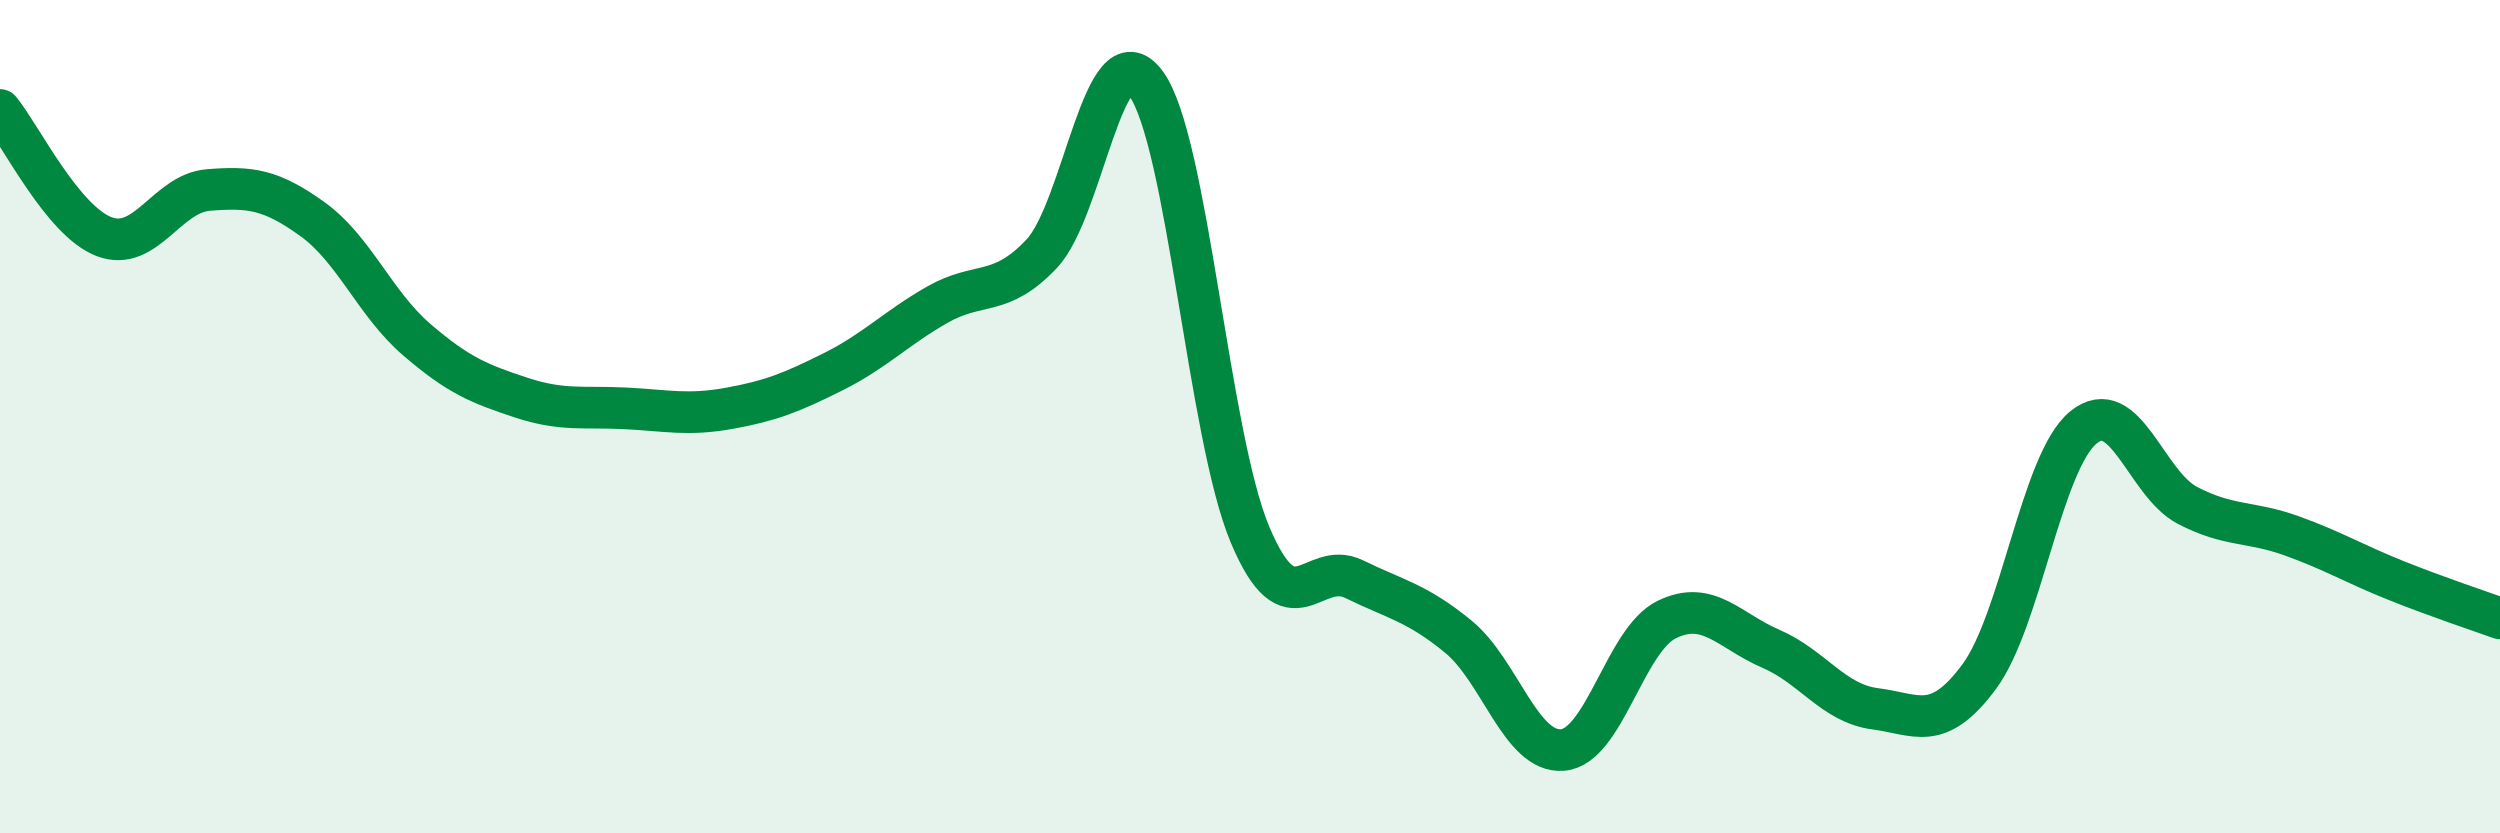
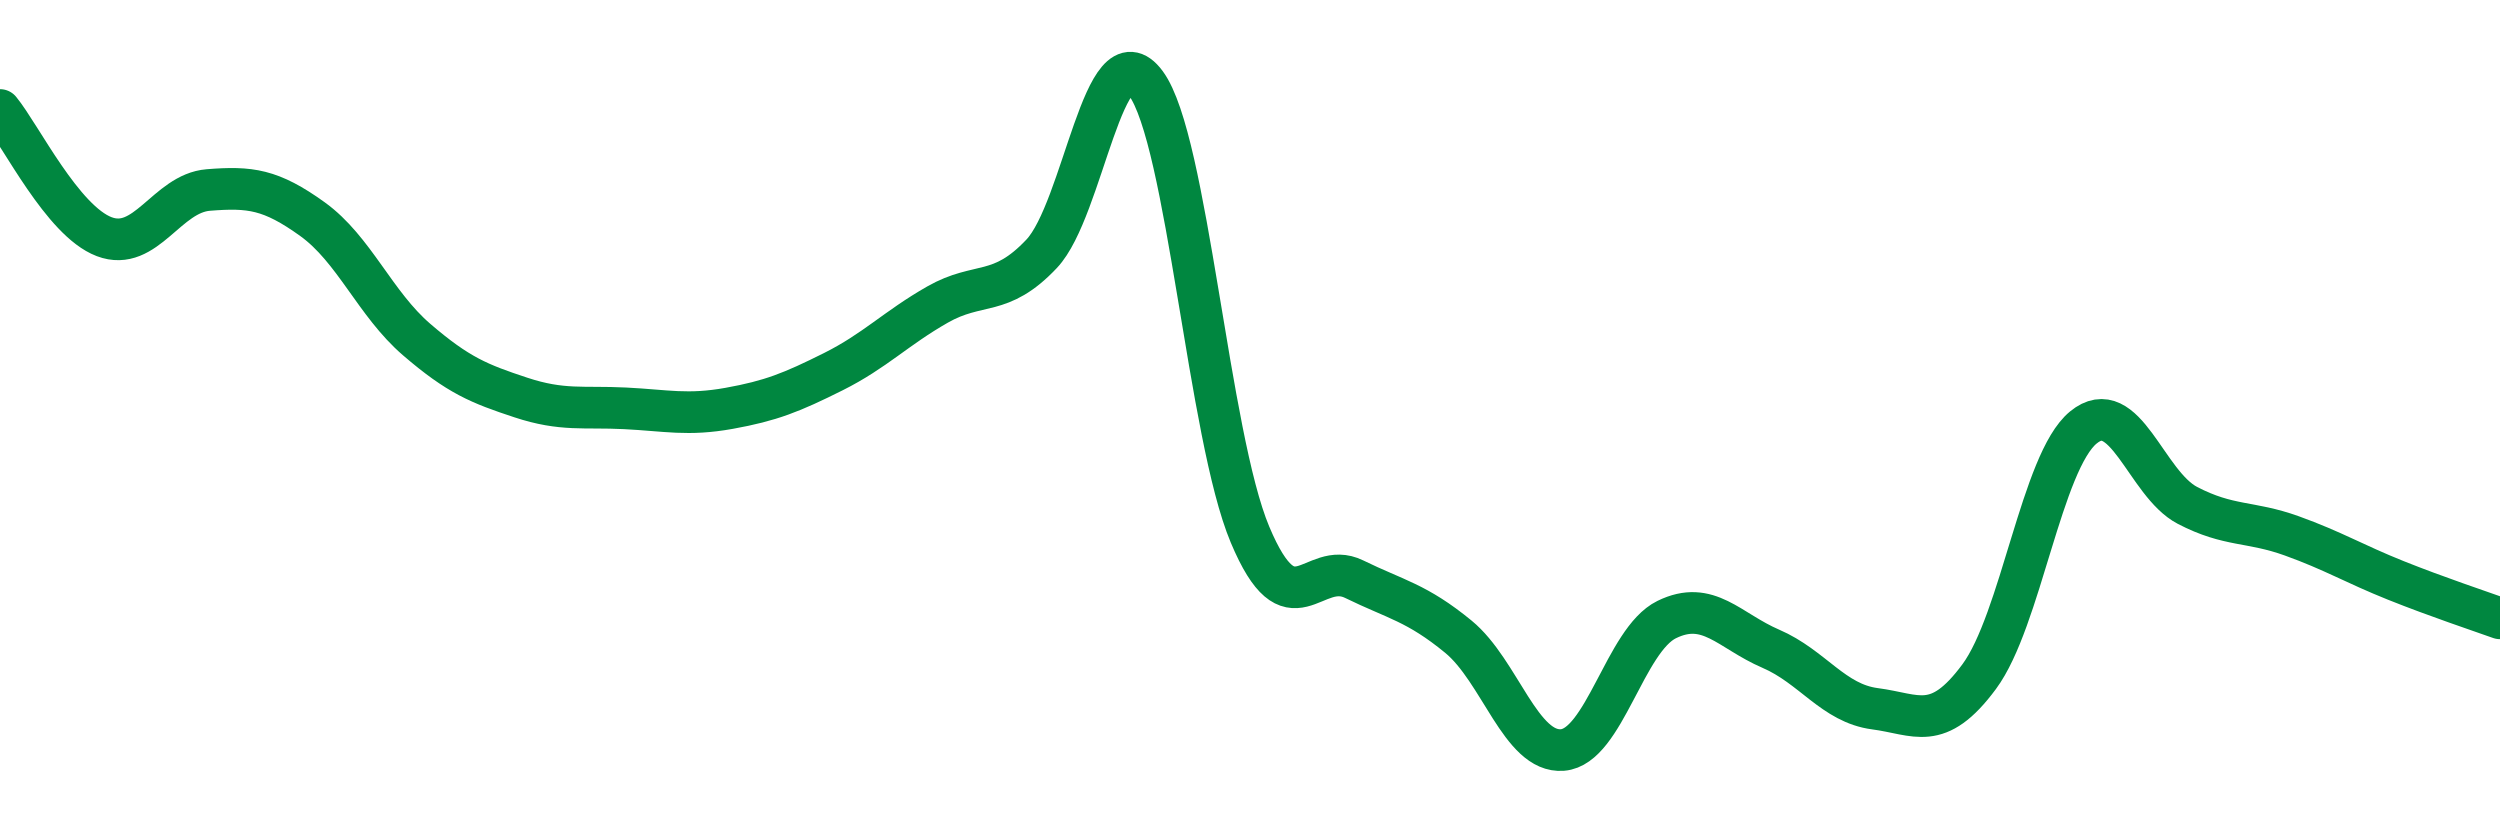
<svg xmlns="http://www.w3.org/2000/svg" width="60" height="20" viewBox="0 0 60 20">
-   <path d="M 0,2.64 C 0.5,3.25 1.5,5.3 2.5,5.68 C 3.5,6.06 4,4.64 5,4.56 C 6,4.48 6.5,4.54 7.5,5.26 C 8.5,5.98 9,7.29 10,8.15 C 11,9.01 11.5,9.21 12.5,9.54 C 13.5,9.87 14,9.75 15,9.8 C 16,9.85 16.5,9.98 17.5,9.8 C 18.5,9.62 19,9.42 20,8.92 C 21,8.42 21.5,7.88 22.5,7.31 C 23.5,6.74 24,7.15 25,6.09 C 26,5.03 26.5,0.65 27.5,2 C 28.5,3.35 29,10.45 30,12.83 C 31,15.21 31.5,13.41 32.5,13.9 C 33.5,14.39 34,14.46 35,15.28 C 36,16.1 36.5,18.08 37.5,18 C 38.5,17.92 39,15.36 40,14.87 C 41,14.38 41.5,15.14 42.5,15.57 C 43.5,16 44,16.88 45,17.01 C 46,17.14 46.5,17.59 47.5,16.24 C 48.5,14.89 49,11.08 50,10.26 C 51,9.44 51.5,11.61 52.5,12.13 C 53.5,12.65 54,12.5 55,12.86 C 56,13.22 56.5,13.53 57.5,13.93 C 58.5,14.33 59.5,14.66 60,14.84L60 20L0 20Z" fill="#008740" opacity="0.1" stroke-linecap="round" stroke-linejoin="round" />
  <path d="M 0,2.64 C 0.5,3.25 1.5,5.3 2.5,5.68 C 3.5,6.06 4,4.64 5,4.56 C 6,4.48 6.5,4.54 7.5,5.26 C 8.5,5.98 9,7.29 10,8.15 C 11,9.01 11.5,9.21 12.5,9.54 C 13.5,9.87 14,9.75 15,9.8 C 16,9.85 16.5,9.98 17.5,9.8 C 18.5,9.62 19,9.42 20,8.92 C 21,8.42 21.5,7.88 22.5,7.31 C 23.5,6.74 24,7.15 25,6.09 C 26,5.03 26.5,0.65 27.5,2 C 28.5,3.35 29,10.45 30,12.83 C 31,15.21 31.5,13.41 32.5,13.9 C 33.5,14.39 34,14.46 35,15.28 C 36,16.1 36.5,18.08 37.5,18 C 38.5,17.92 39,15.36 40,14.87 C 41,14.38 41.5,15.14 42.5,15.57 C 43.5,16 44,16.88 45,17.01 C 46,17.14 46.5,17.59 47.5,16.24 C 48.5,14.89 49,11.08 50,10.26 C 51,9.44 51.5,11.61 52.5,12.13 C 53.5,12.65 54,12.5 55,12.86 C 56,13.22 56.5,13.53 57.5,13.93 C 58.5,14.33 59.5,14.66 60,14.84" stroke="#008740" stroke-width="1" fill="none" stroke-linecap="round" stroke-linejoin="round" />
</svg>